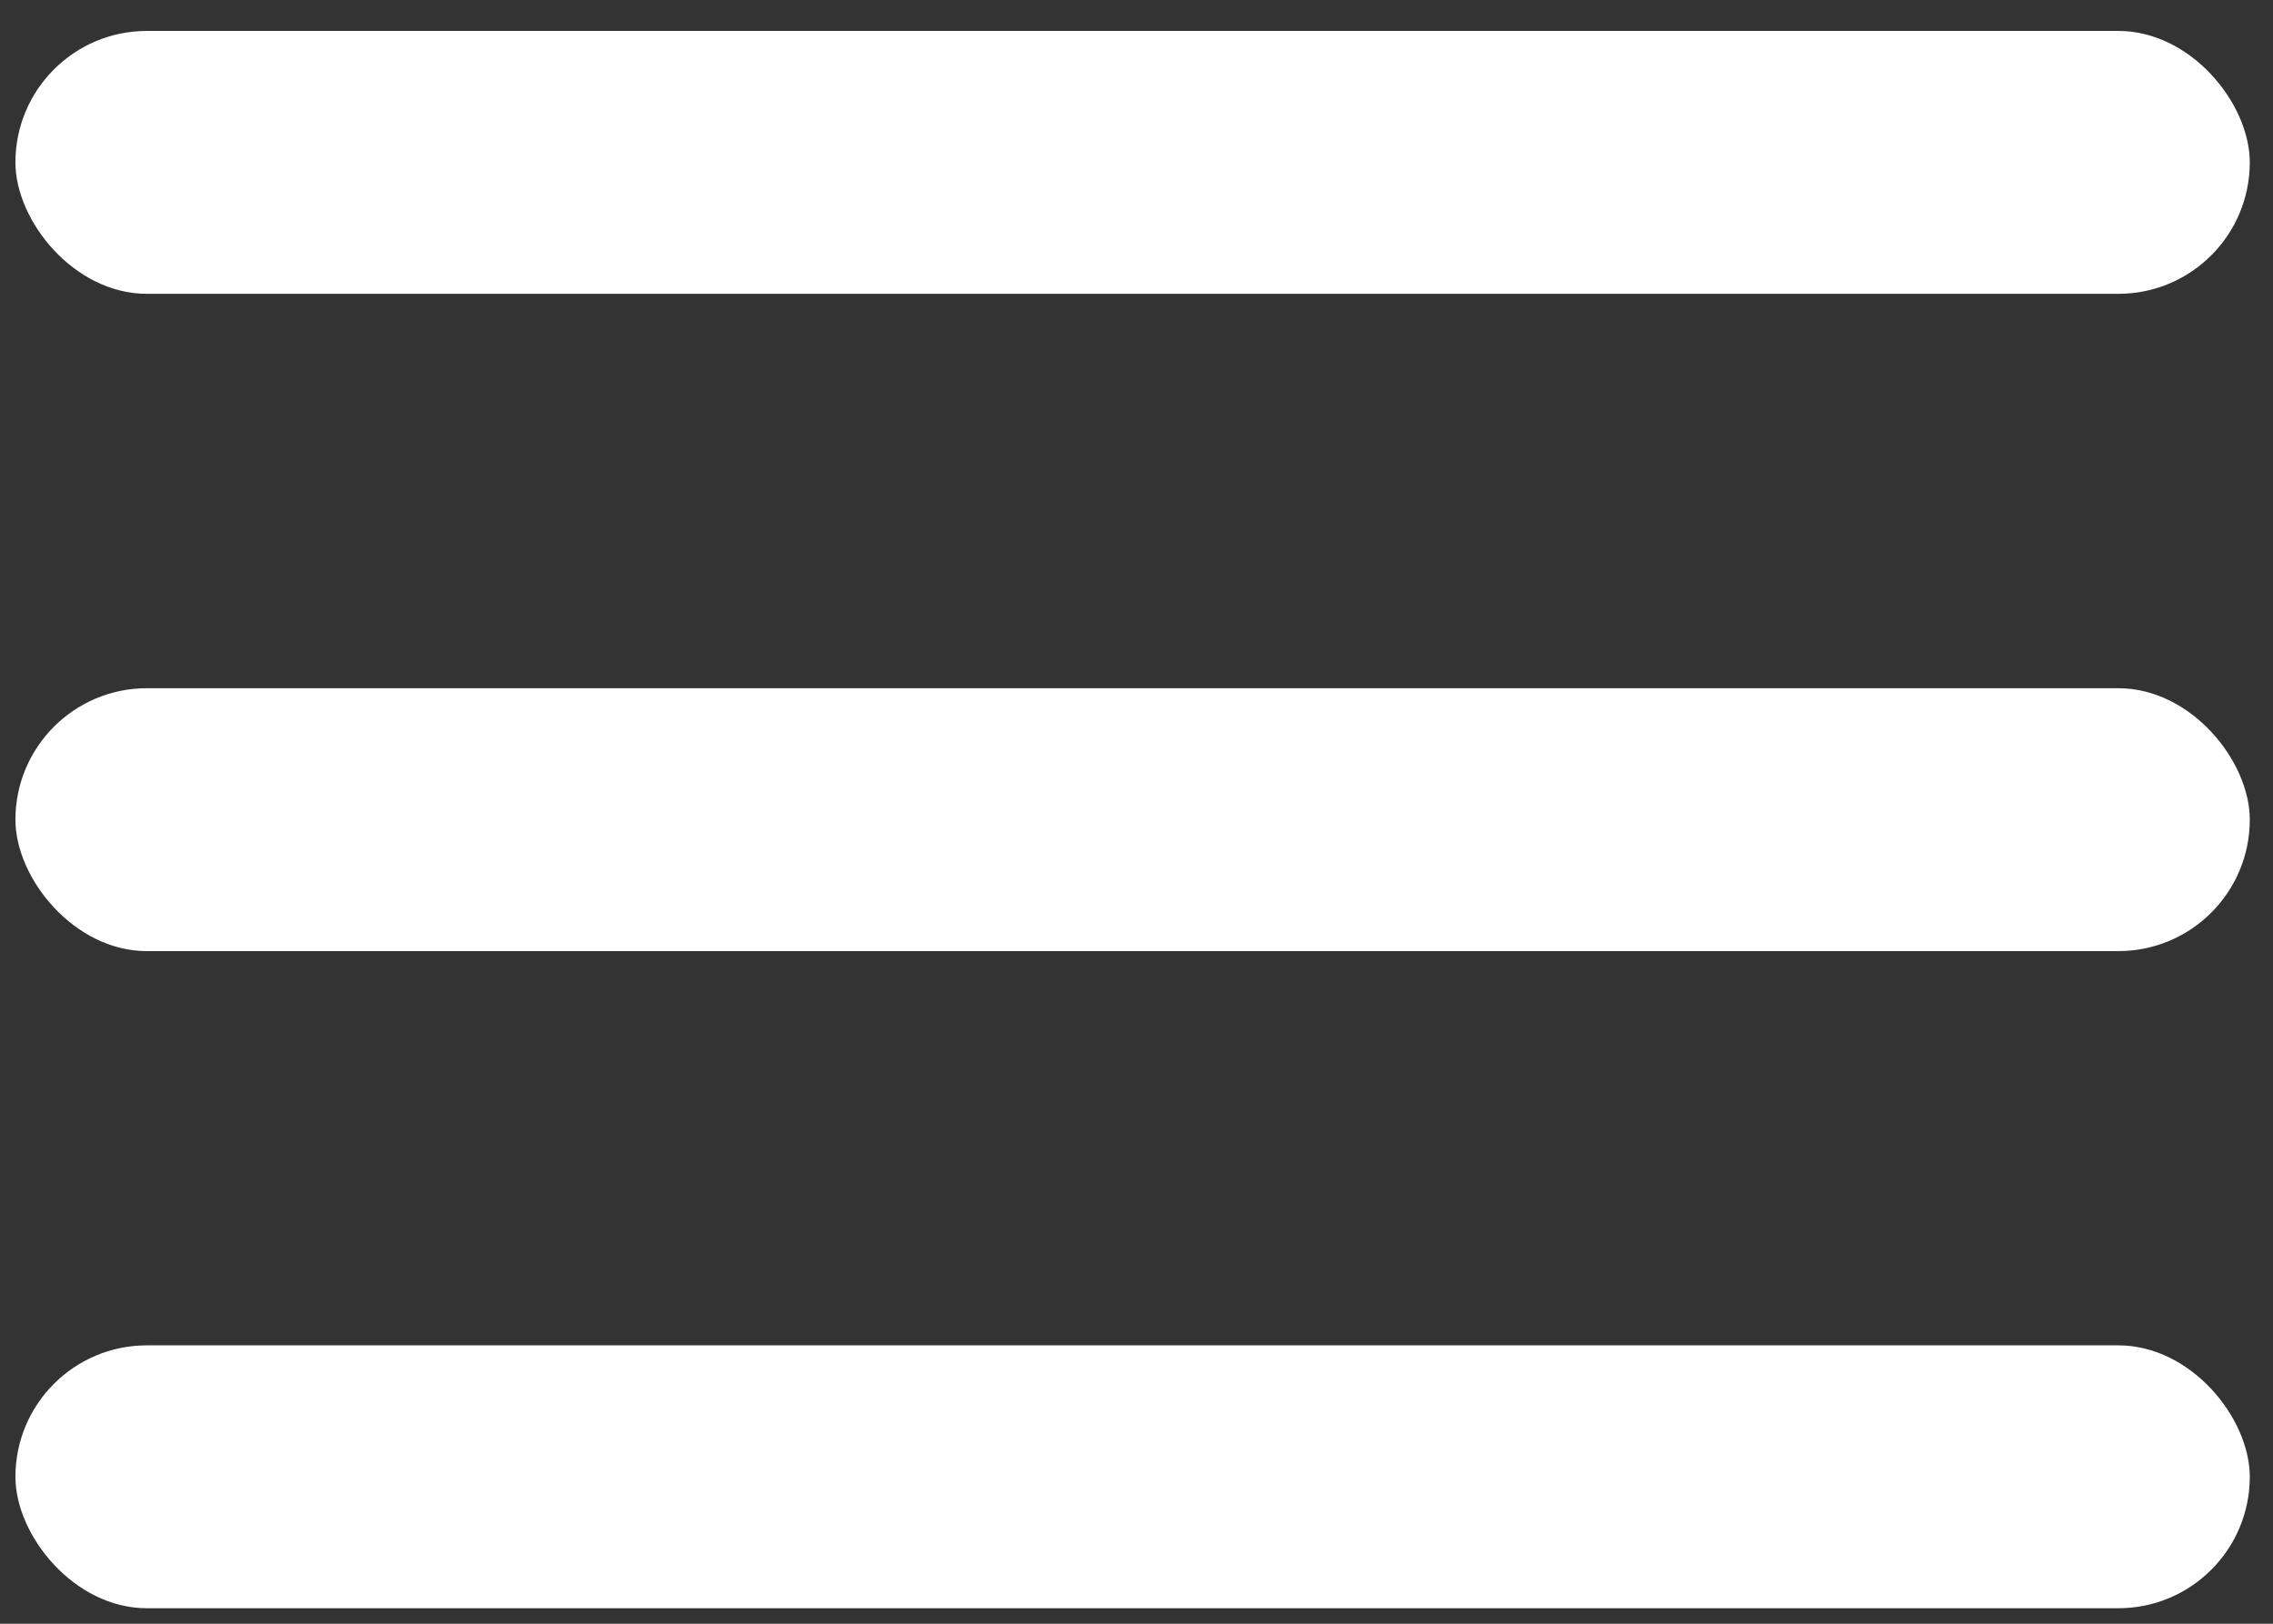
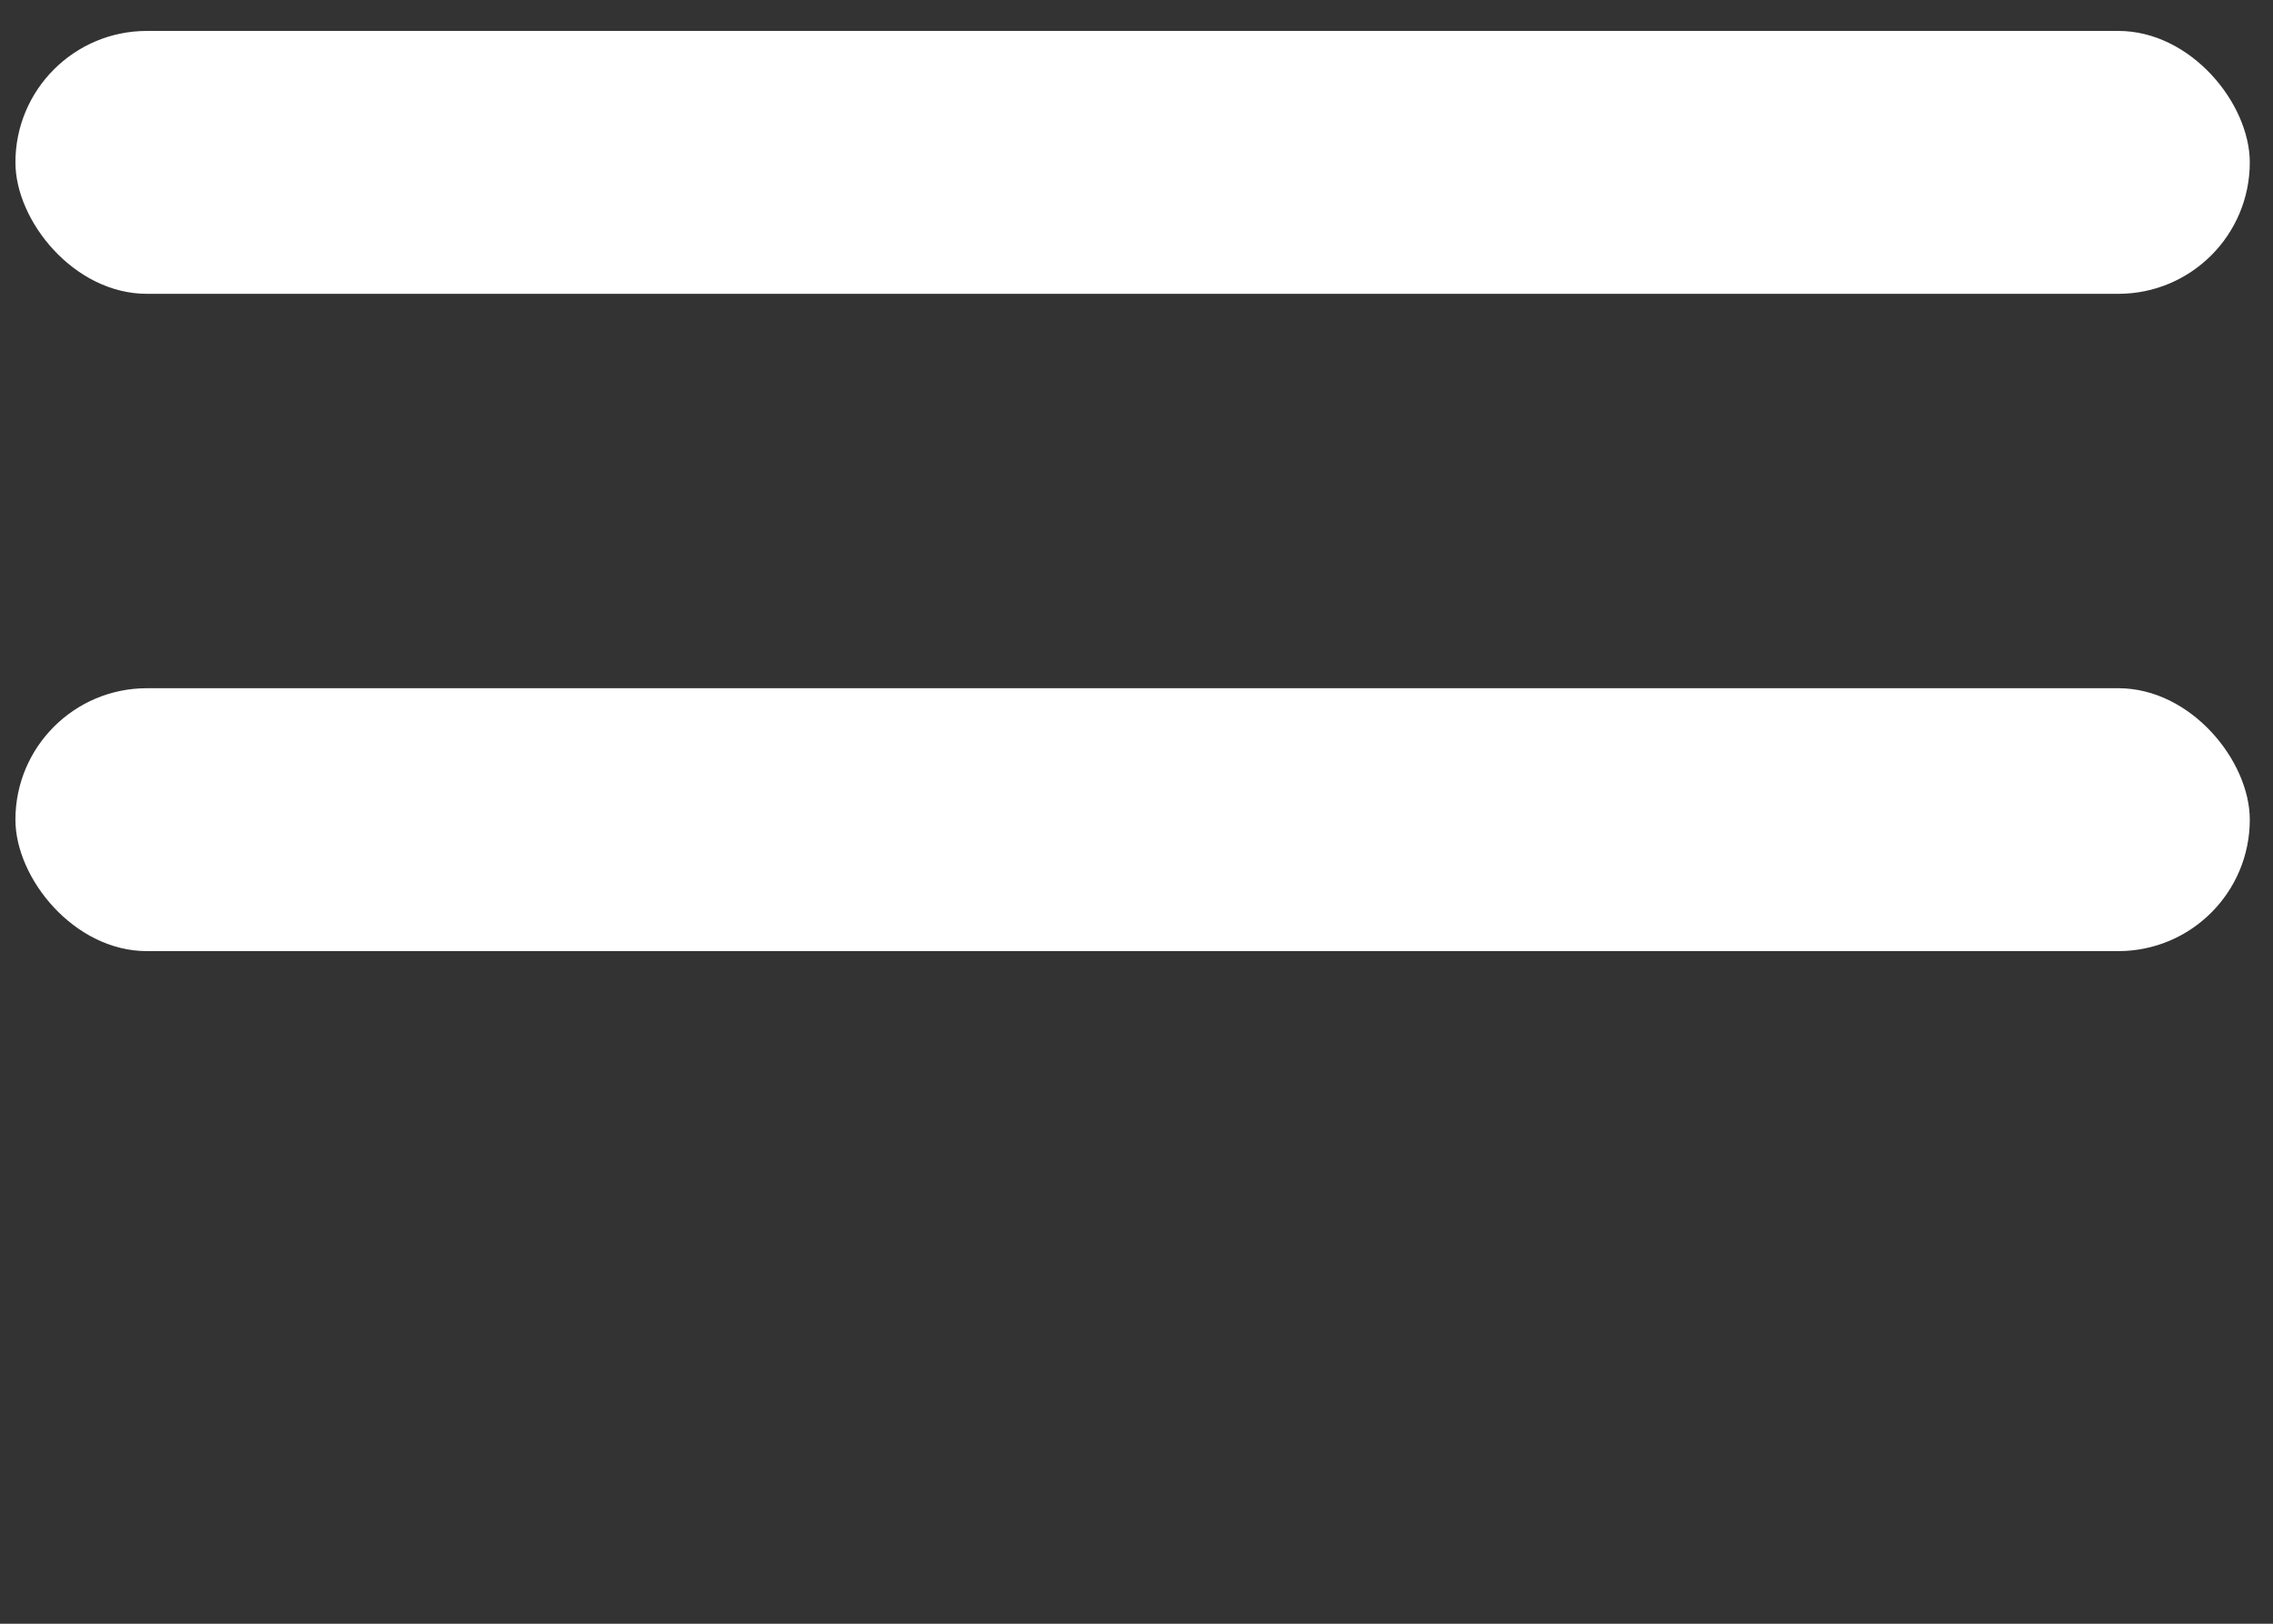
<svg xmlns="http://www.w3.org/2000/svg" width="28" height="20" viewBox="0 0 28 20" fill="none">
  <rect x="0" y="0" width="28" height="20" fill="#333333" stroke="none" />
  <rect x="0.19" y="0.381" width="27.524" height="3.238" rx="1.619" fill="white" />
  <rect x="0.19" y="8.477" width="27.524" height="3.238" rx="1.619" fill="white" />
-   <rect x="0.19" y="16.571" width="27.524" height="3.238" rx="1.619" fill="white" />
</svg>